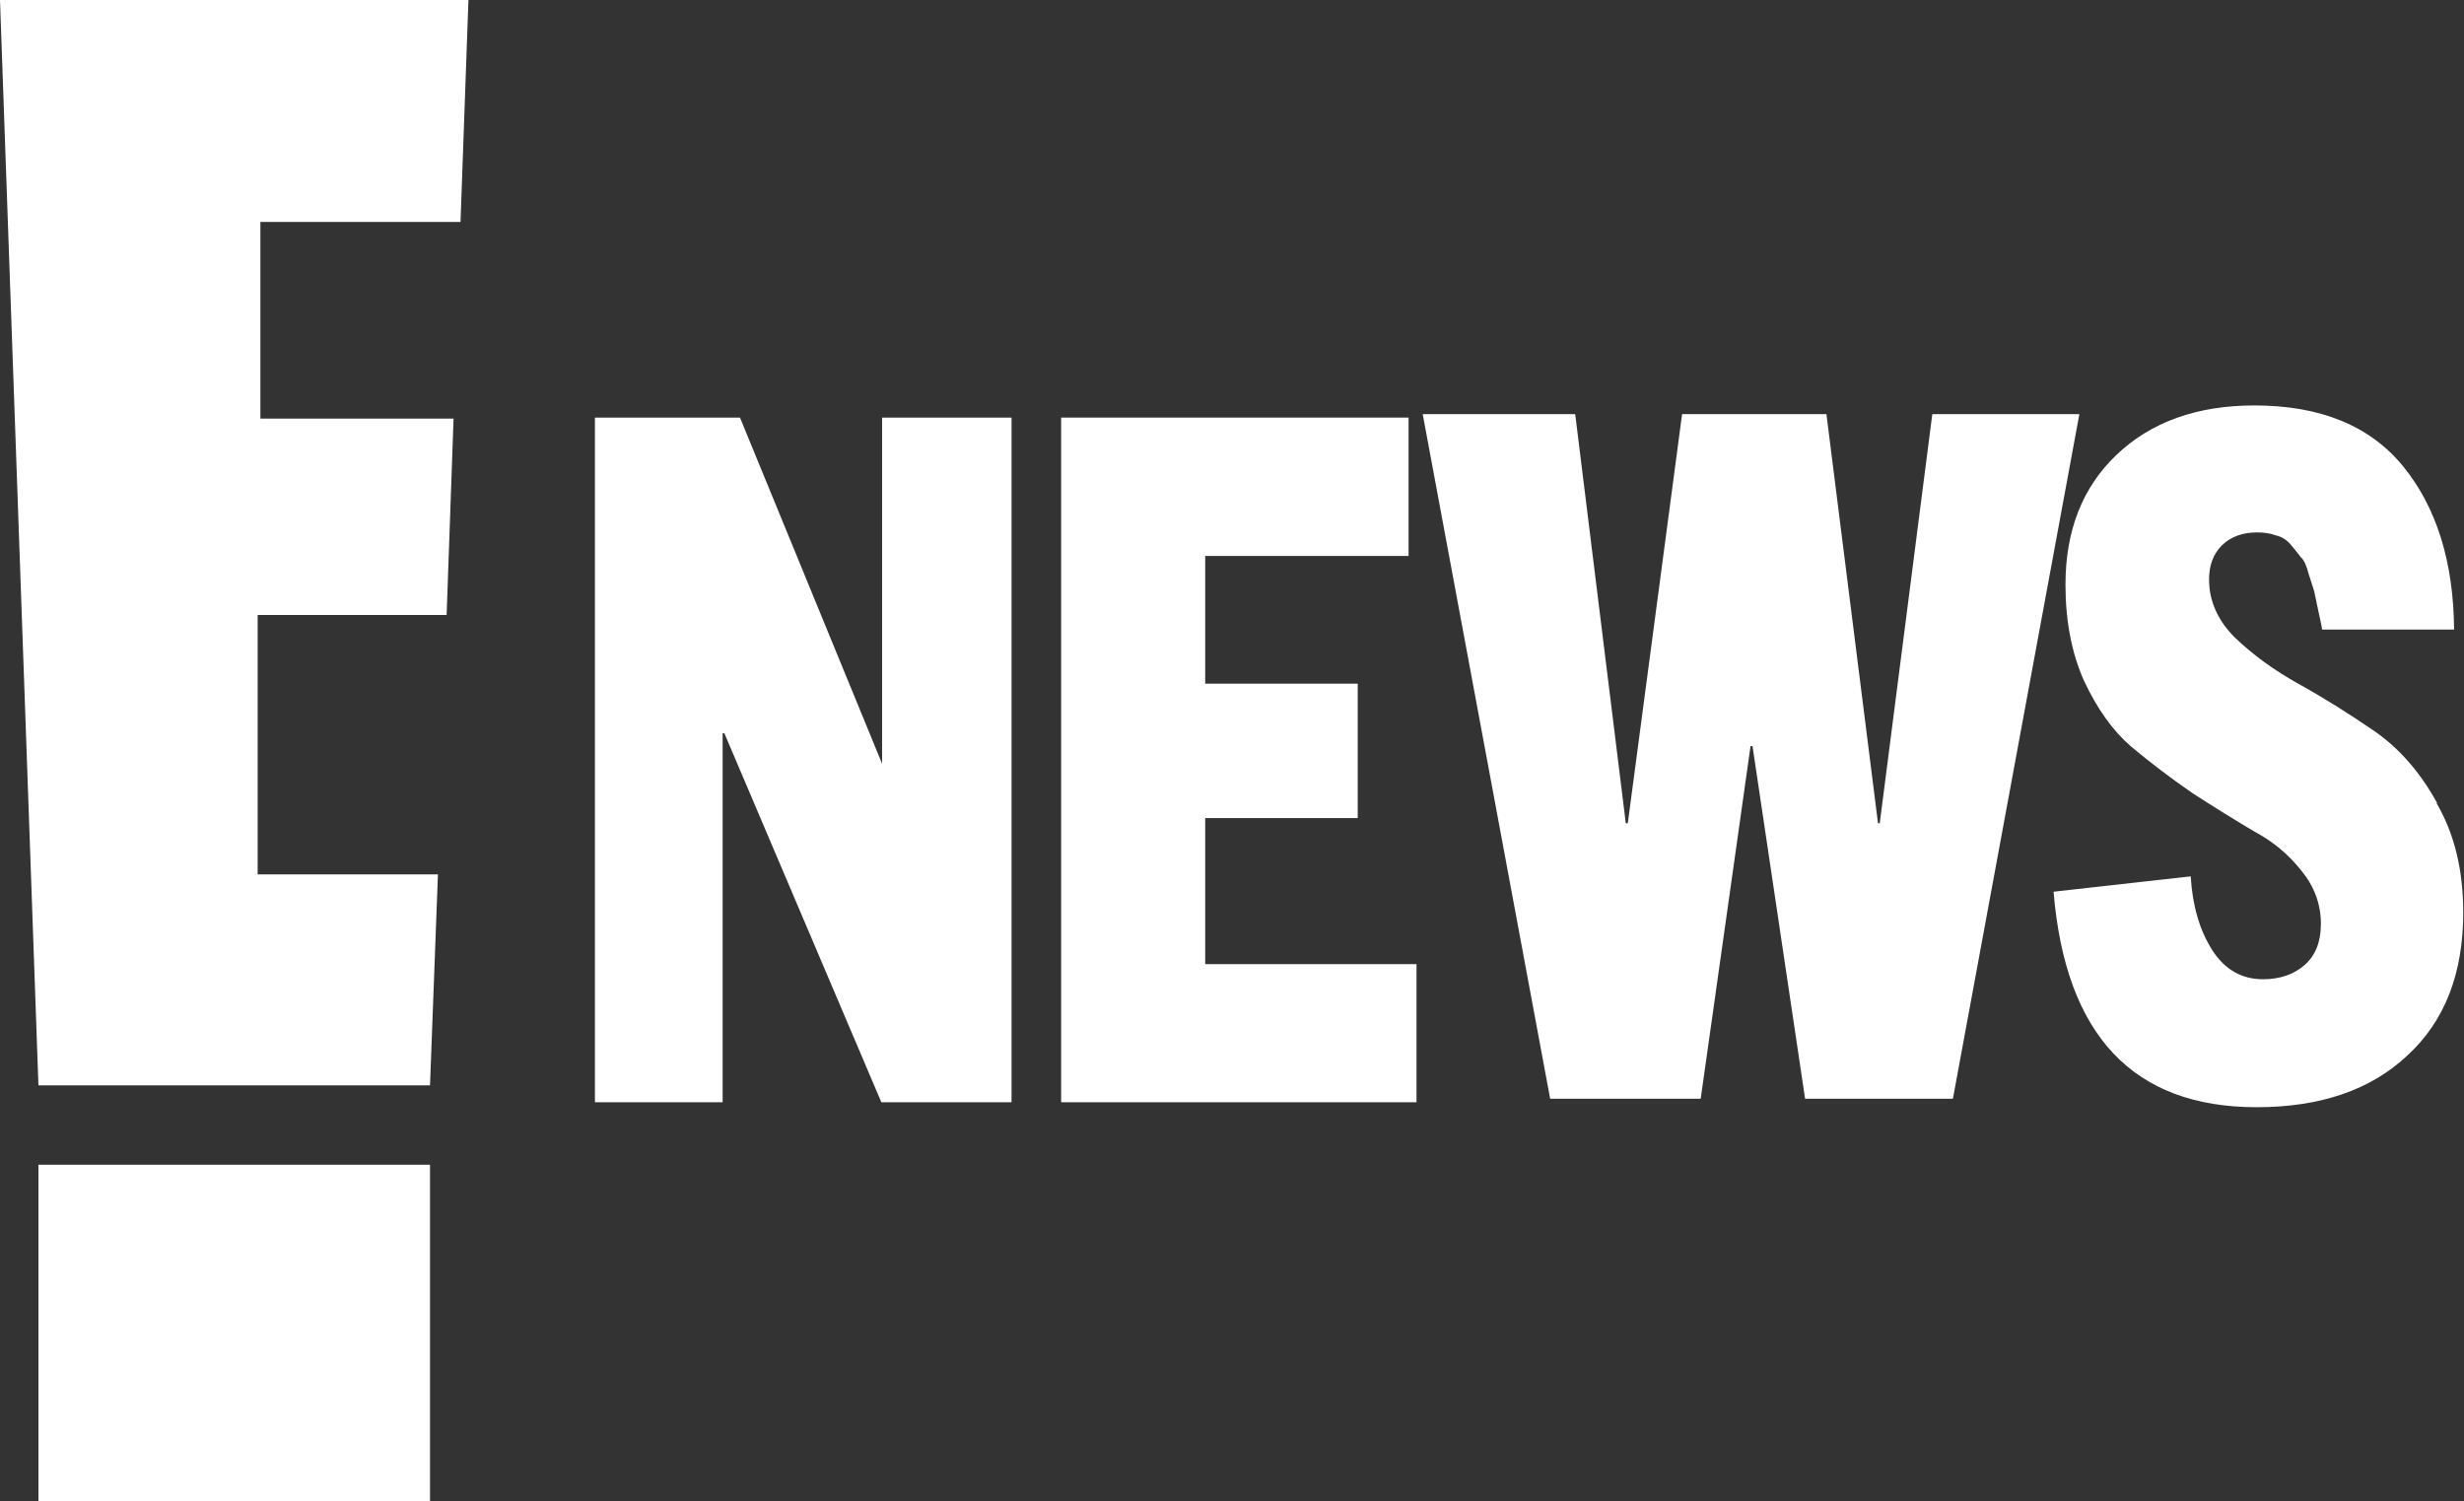
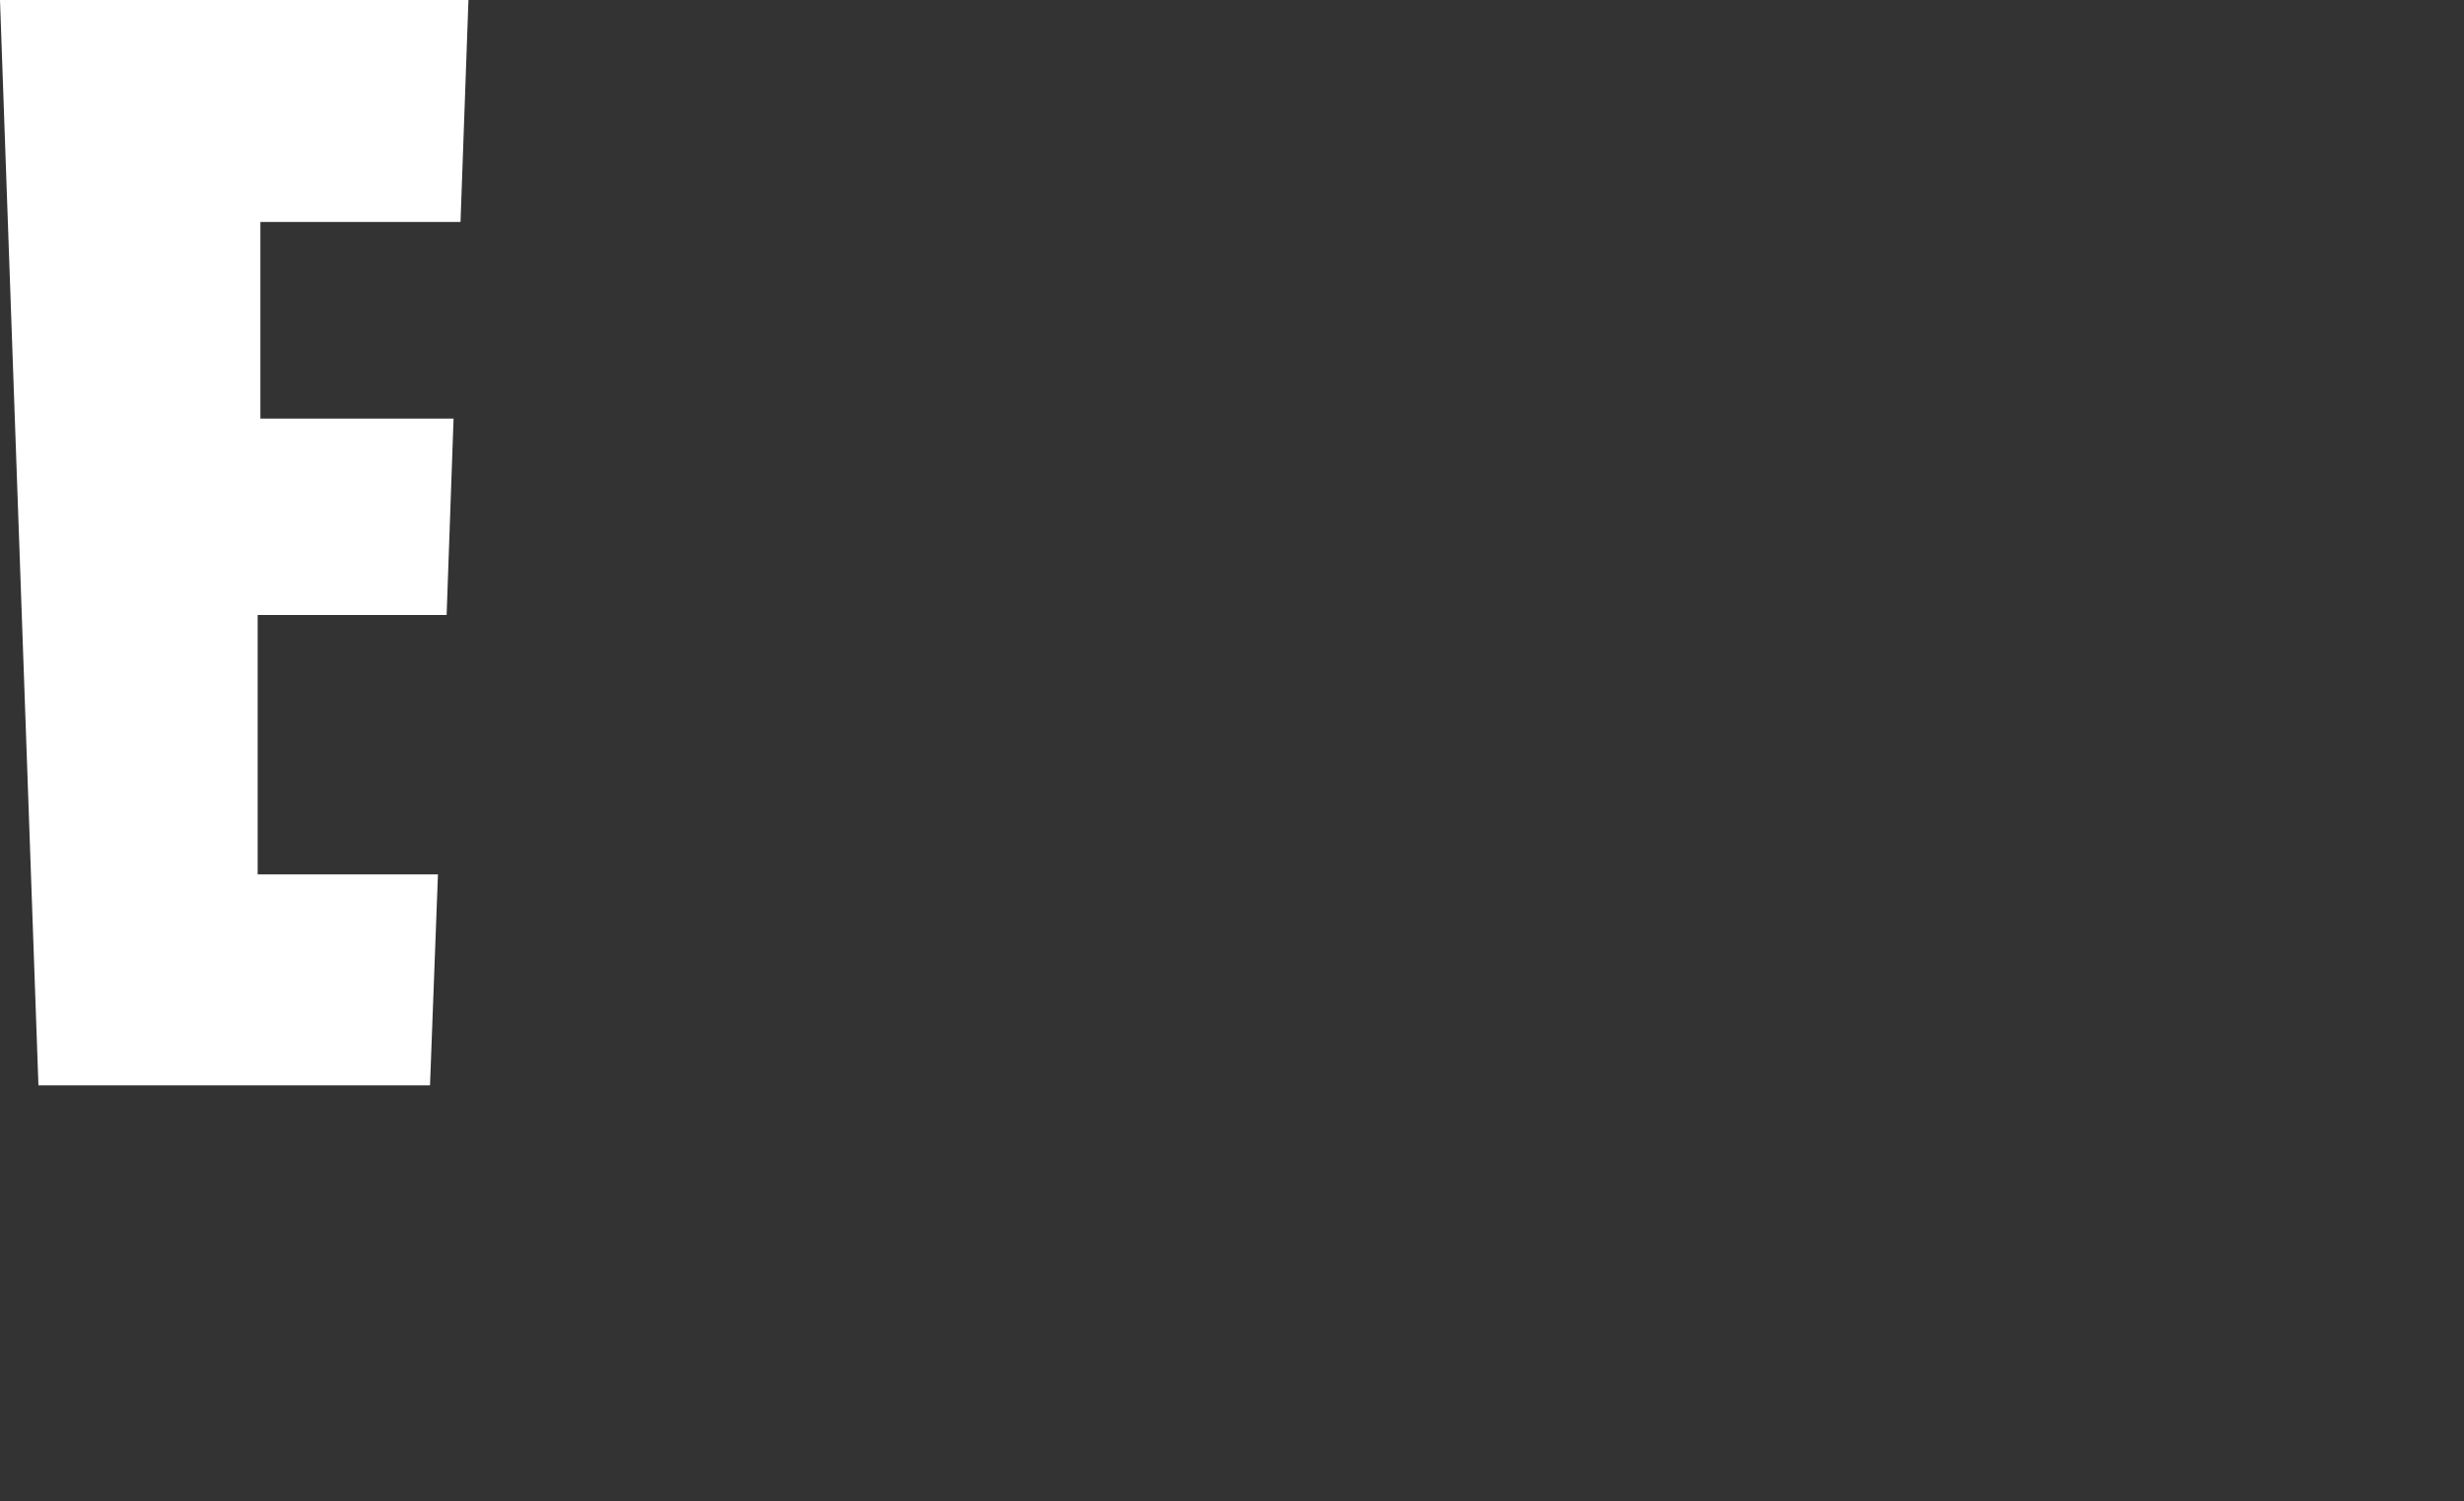
<svg xmlns="http://www.w3.org/2000/svg" viewBox="0 0 99.36 60.54" data-name="Layer 2" id="Layer_2">
  <rect x="0" y="0" width="99.36" height="60.54" fill="#333333" stroke="none" />
  <defs>
    <style>
      .cls-1 {
        fill: #fff;
      }
    </style>
  </defs>
  <g id="svg14">
    <g>
-       <rect height="13.57" width="15.79" y="46.97" x="1.55" class="cls-1" />
      <polygon points="1.55 43.77 17.34 43.77 17.66 35.26 10.39 35.26 10.39 24.8 18.01 24.8 18.29 16.88 10.5 16.88 10.5 8.95 18.57 8.95 18.89 0 0 0 1.55 43.77" class="cls-1" />
-       <polygon points="35.57 30.8 29.84 16.84 23.99 16.84 23.99 44.45 29.14 44.45 29.14 29.57 29.21 29.57 35.54 44.45 40.79 44.45 40.79 16.84 35.57 16.84 35.57 30.8" class="cls-1" />
-       <polygon points="48.6 32.99 54.75 32.99 54.75 27.57 48.6 27.57 48.6 22.42 56.8 22.42 56.8 16.84 42.79 16.84 42.79 44.45 57.12 44.45 57.12 38.88 48.6 38.88 48.6 32.99" class="cls-1" />
-       <polygon points="77.92 16.7 75.8 33.2 75.73 33.2 73.65 16.7 67.83 16.7 65.64 33.2 65.56 33.2 63.52 16.7 57.37 16.7 62.51 44.31 68.58 44.31 70.59 30.09 70.67 30.09 72.79 44.31 78.75 44.31 83.85 16.7 77.92 16.7" class="cls-1" />
-       <path d="M98.28,32.39c-.69-1.26-1.55-2.23-2.55-2.92-1.01-.69-2.01-1.32-3.02-1.88-1.01-.56-1.87-1.19-2.59-1.88-.69-.69-1.04-1.47-1.04-2.35,0-.56.17-1.01.5-1.35.36-.36.84-.54,1.44-.54.29,0,.54.04.75.12.24.05.44.18.61.38s.3.37.4.5c.12.1.23.33.32.69.12.36.19.59.22.69.02.1.08.38.18.85.1.44.14.67.14.69h5.32c-.02-2.74-.71-4.93-2.05-6.58-1.34-1.64-3.34-2.46-6-2.46-2.32,0-4.18.67-5.57,2-1.37,1.31-2.05,3.05-2.05,5.23,0,1.46.25,2.76.75,3.88.53,1.13,1.16,2.01,1.9,2.65.77.64,1.59,1.27,2.48,1.88.91.59,1.74,1.1,2.48,1.54.77.41,1.4.94,1.9,1.58.53.64.79,1.36.79,2.15,0,.72-.22,1.27-.65,1.65-.43.38-.99.58-1.69.58-.86,0-1.55-.4-2.05-1.19s-.79-1.78-.86-2.96l-5.53.62c.48,5.79,3.21,8.69,8.19,8.69,2.56,0,4.59-.69,6.07-2.08,1.51-1.38,2.26-3.31,2.26-5.77,0-1.72-.36-3.19-1.08-4.42Z" class="cls-1" />
    </g>
  </g>
</svg>